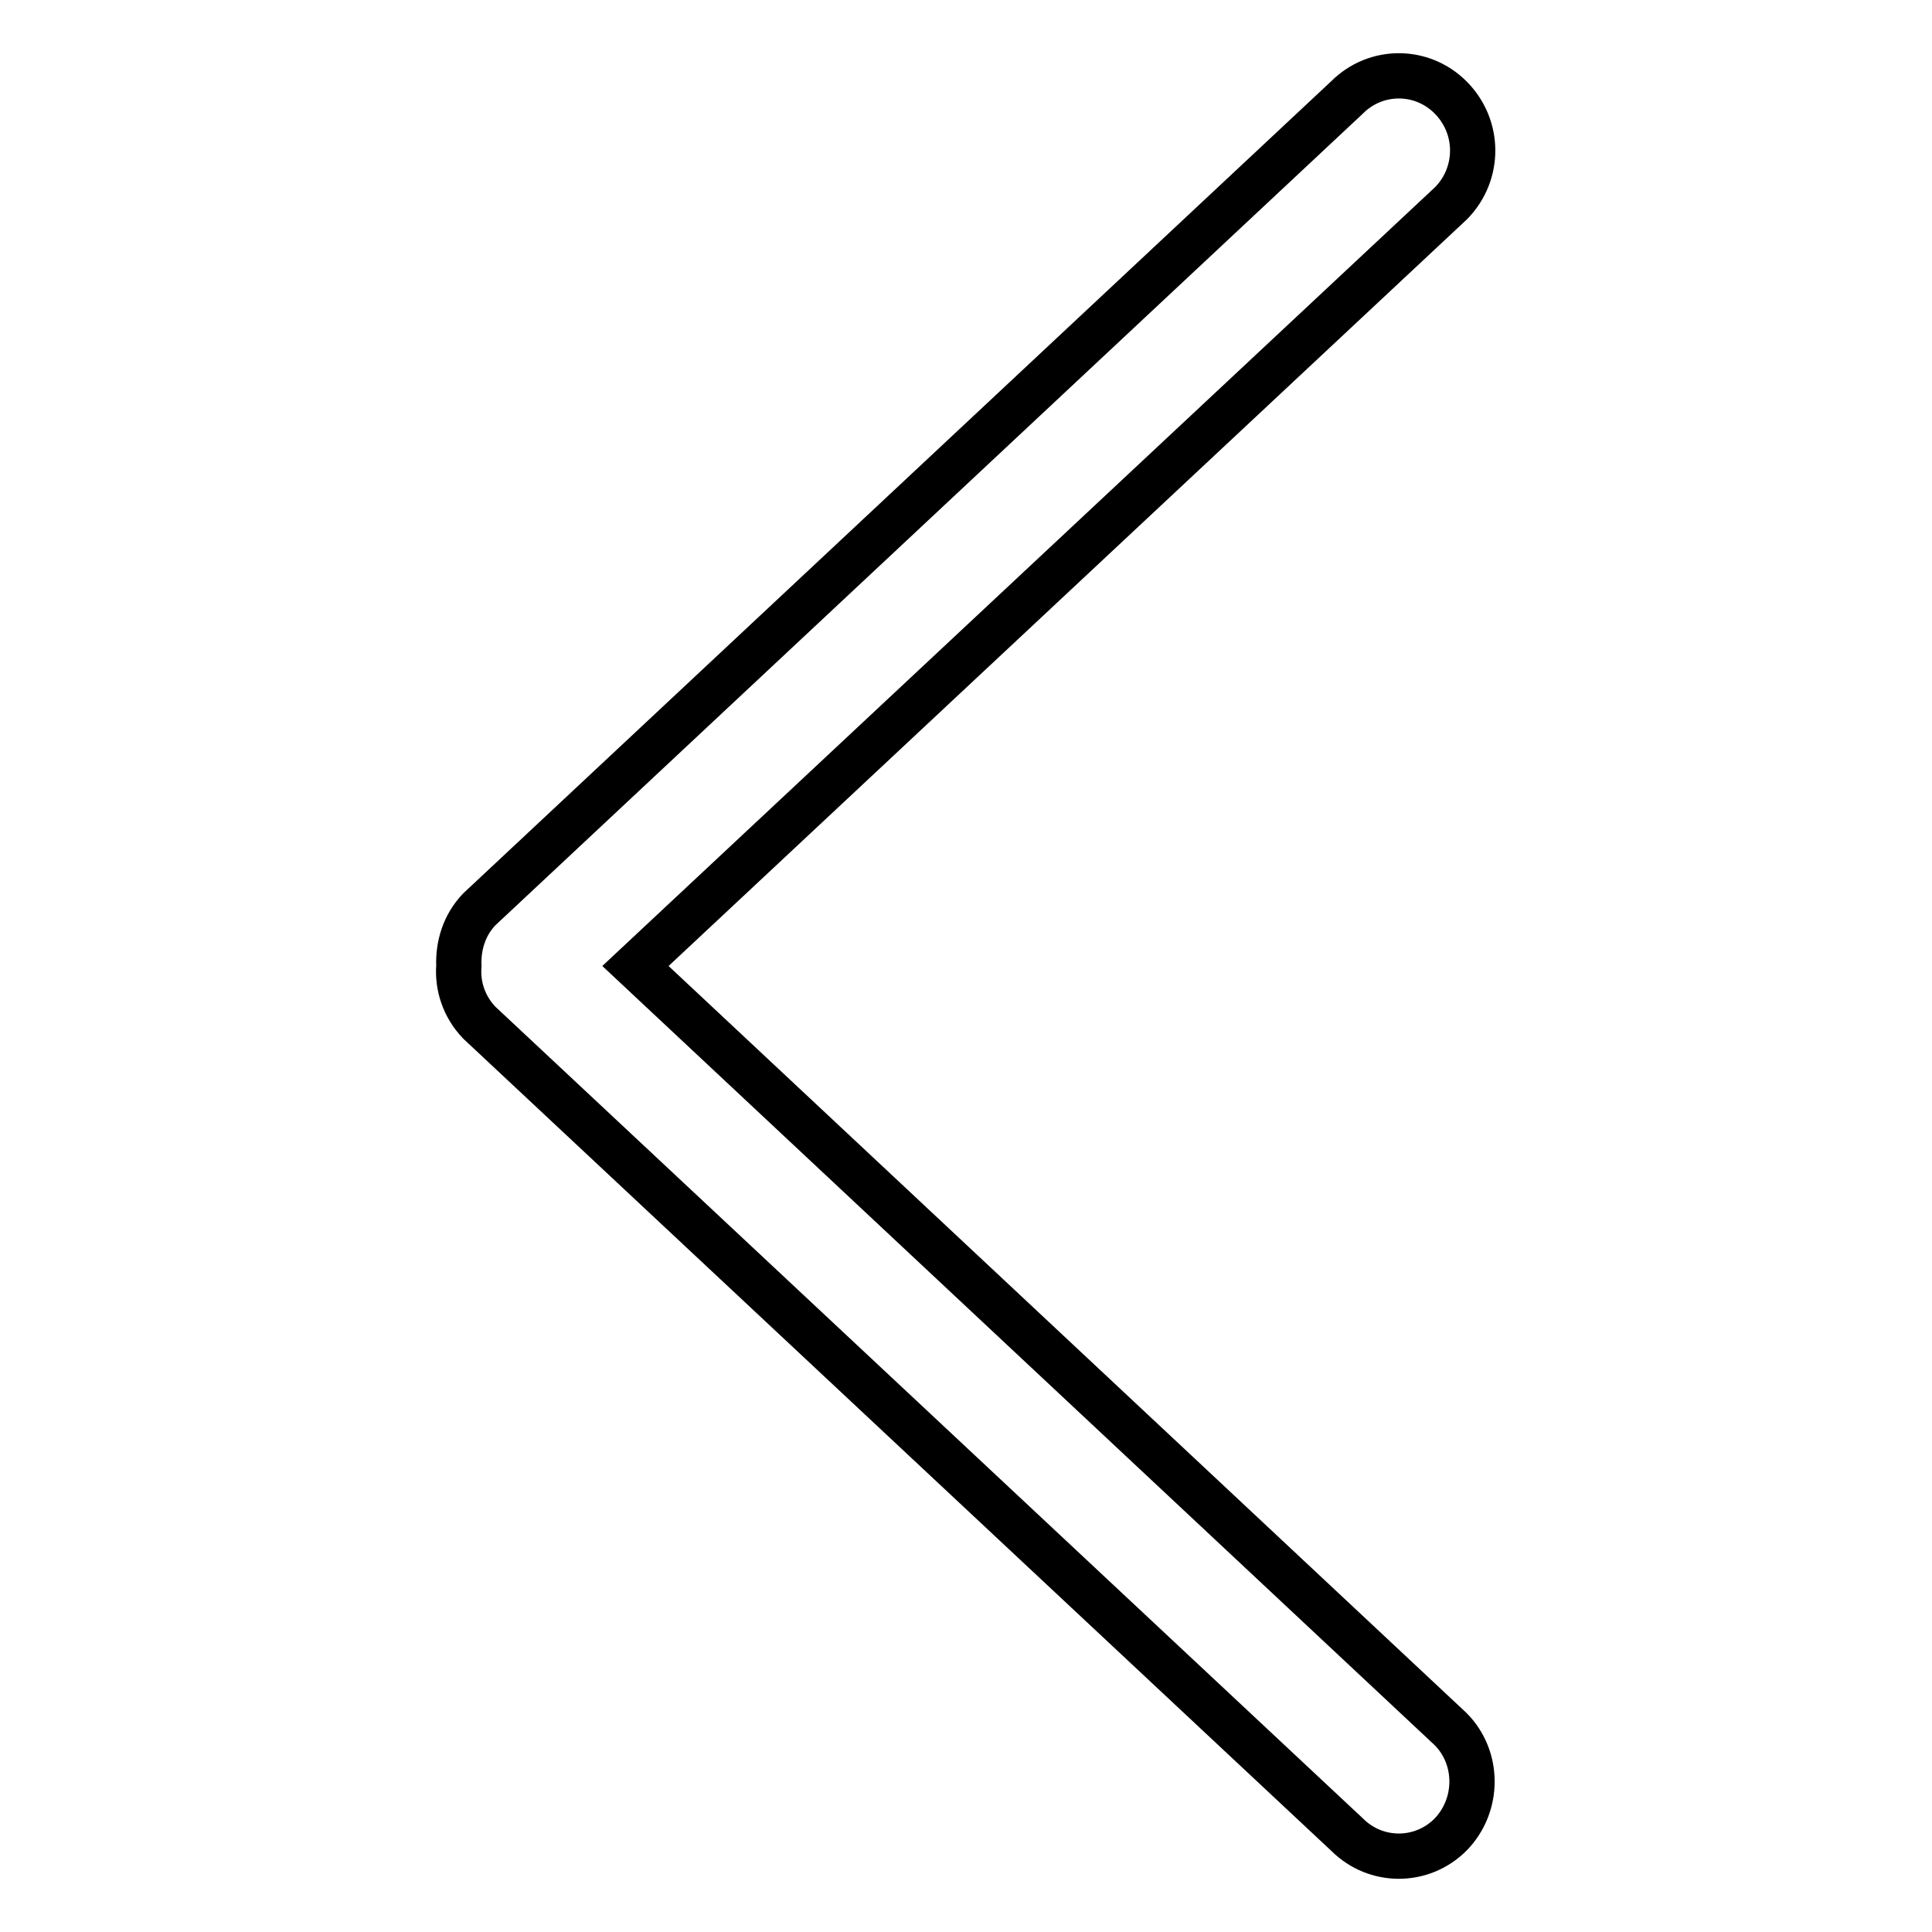
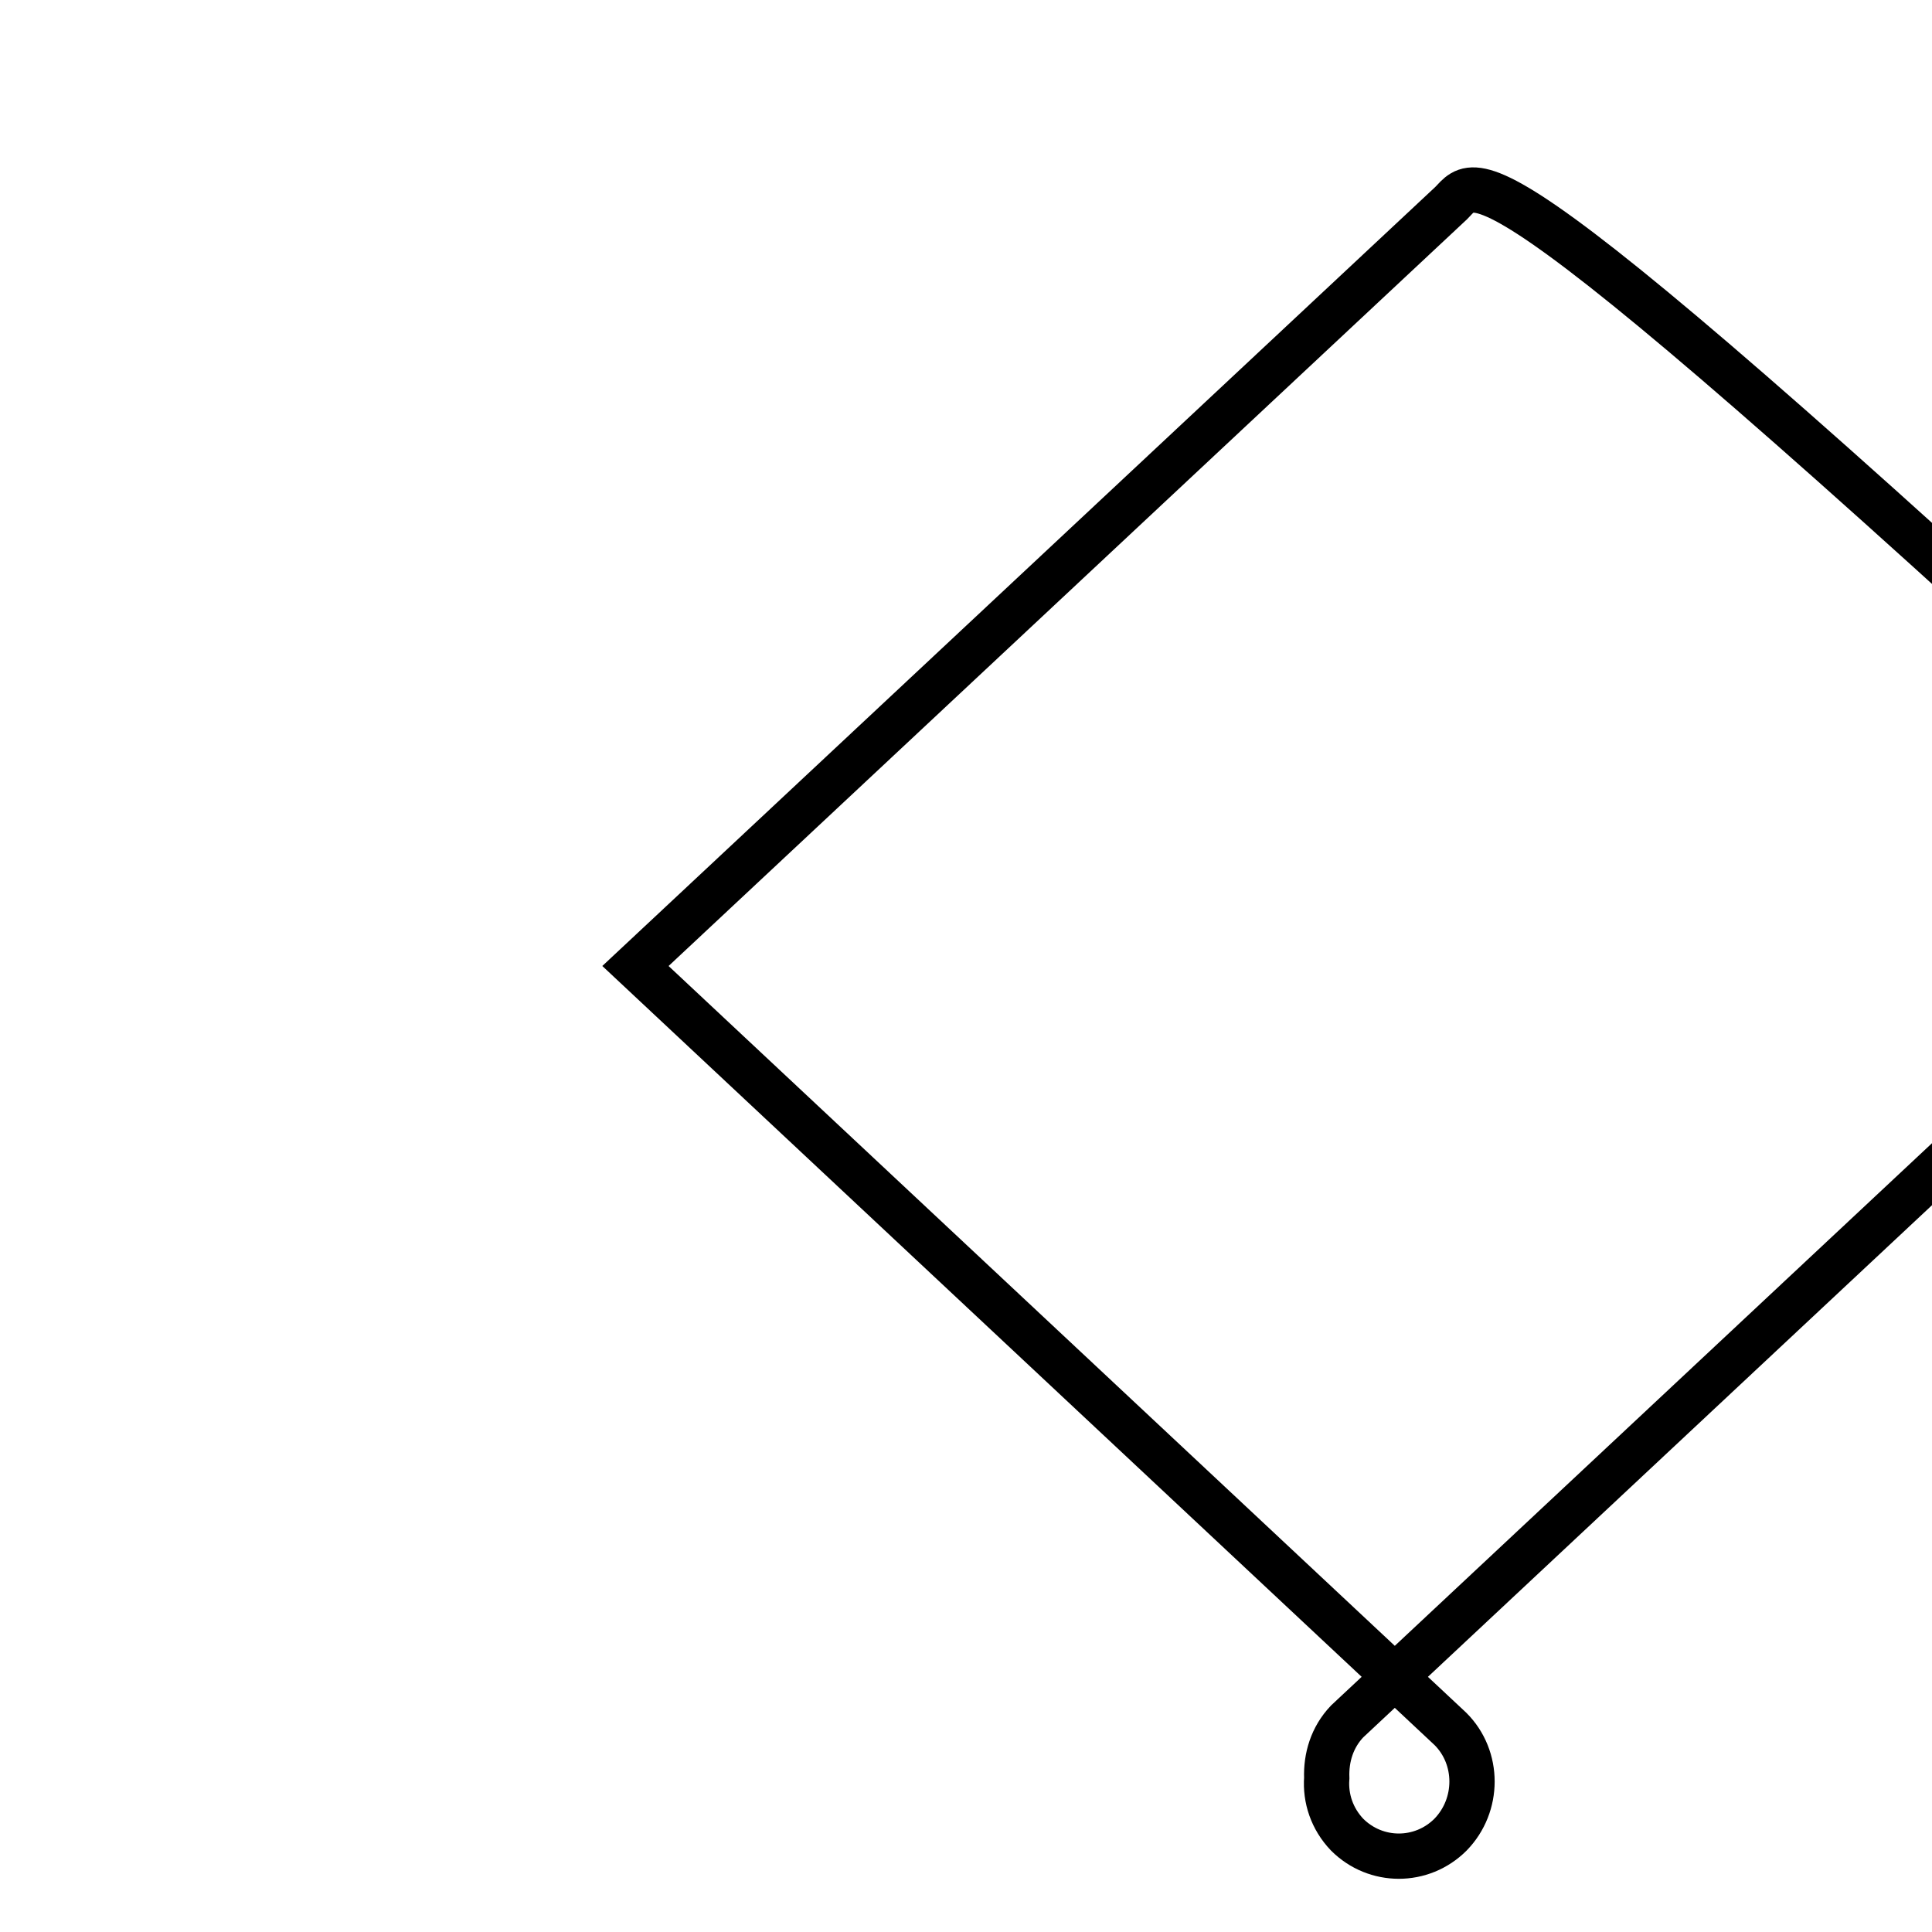
<svg xmlns="http://www.w3.org/2000/svg" version="1.1" x="0px" y="0px" viewBox="0 0 256 256" enable-background="new 0 0 256 256" xml:space="preserve">
  <g>
-     <path stroke-width="6" fill-opacity="0" stroke="#000000" d="M192.3,26.9L84.2,128l108,101.1c3.8,3.8,3.8,10.1,0,14c-3.8,3.8-9.9,3.8-13.7,0l-115-107.6 c-2-2.1-2.9-4.8-2.7-7.5c-0.1-2.7,0.7-5.4,2.7-7.5l115-107.6c3.8-3.8,9.9-3.8,13.7,0C196.1,16.8,196.1,23,192.3,26.9z" />
+     <path stroke-width="6" fill-opacity="0" stroke="#000000" d="M192.3,26.9L84.2,128l108,101.1c3.8,3.8,3.8,10.1,0,14c-3.8,3.8-9.9,3.8-13.7,0c-2-2.1-2.9-4.8-2.7-7.5c-0.1-2.7,0.7-5.4,2.7-7.5l115-107.6c3.8-3.8,9.9-3.8,13.7,0C196.1,16.8,196.1,23,192.3,26.9z" />
  </g>
</svg>